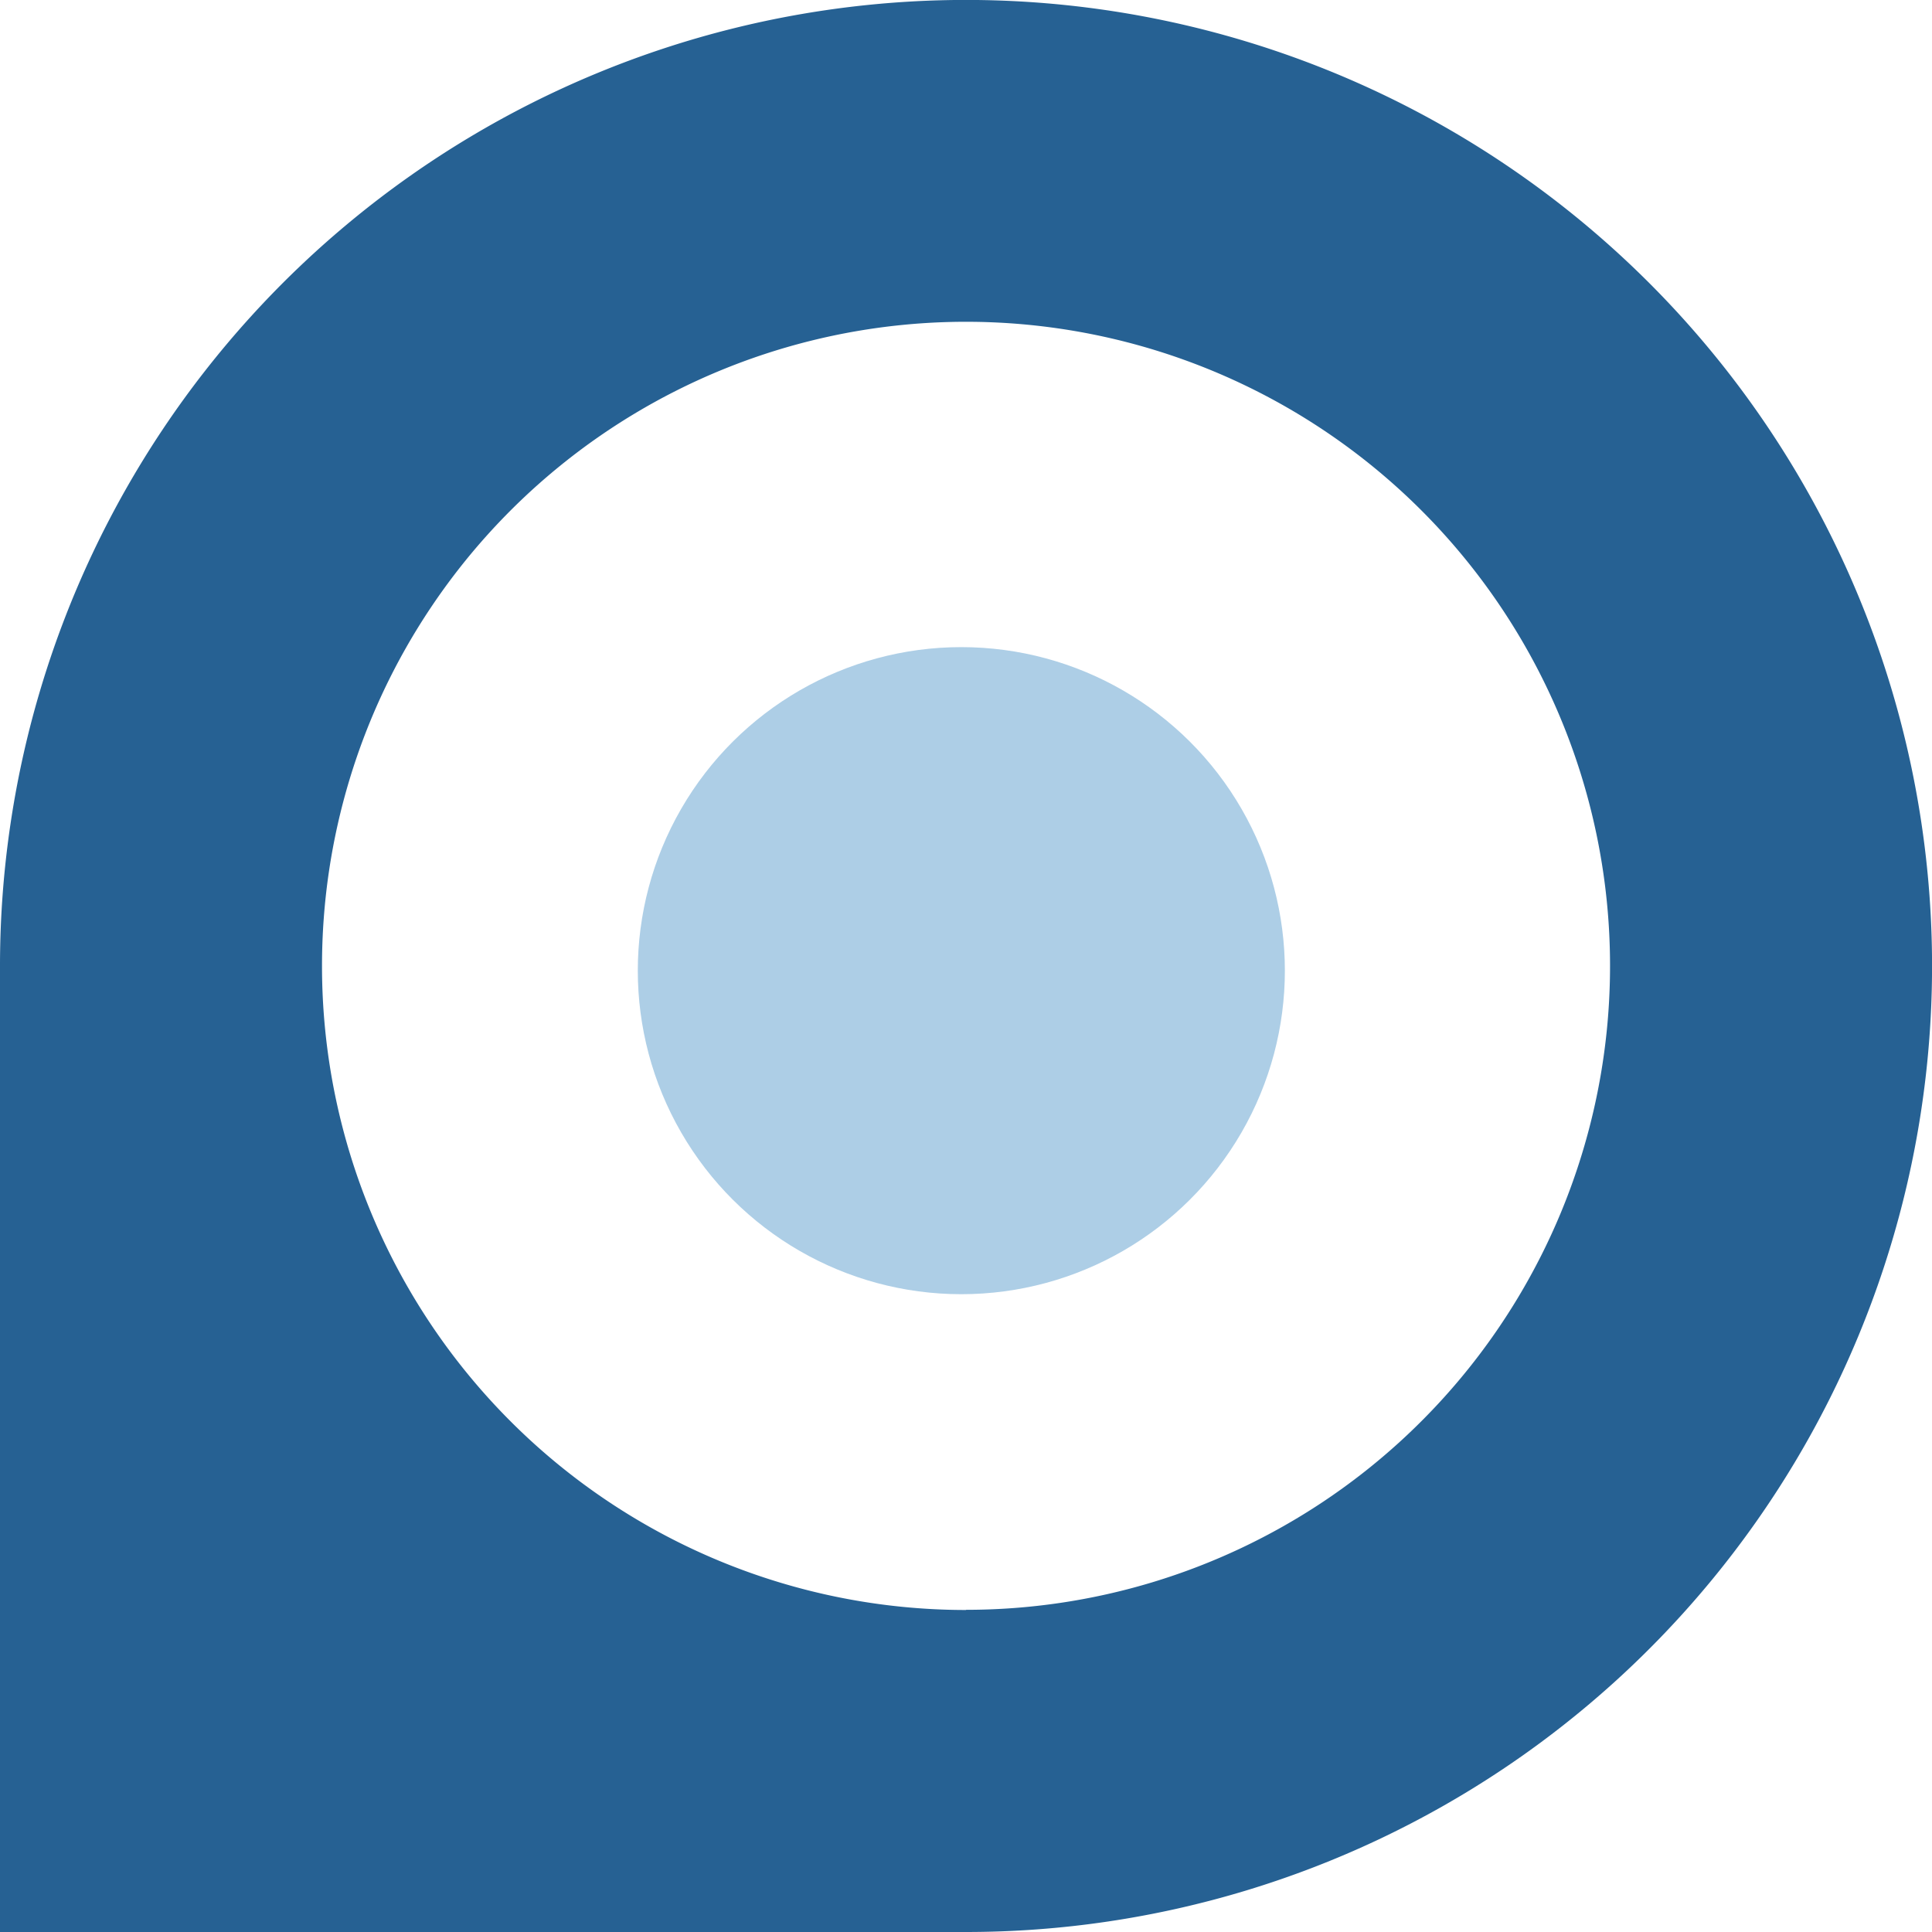
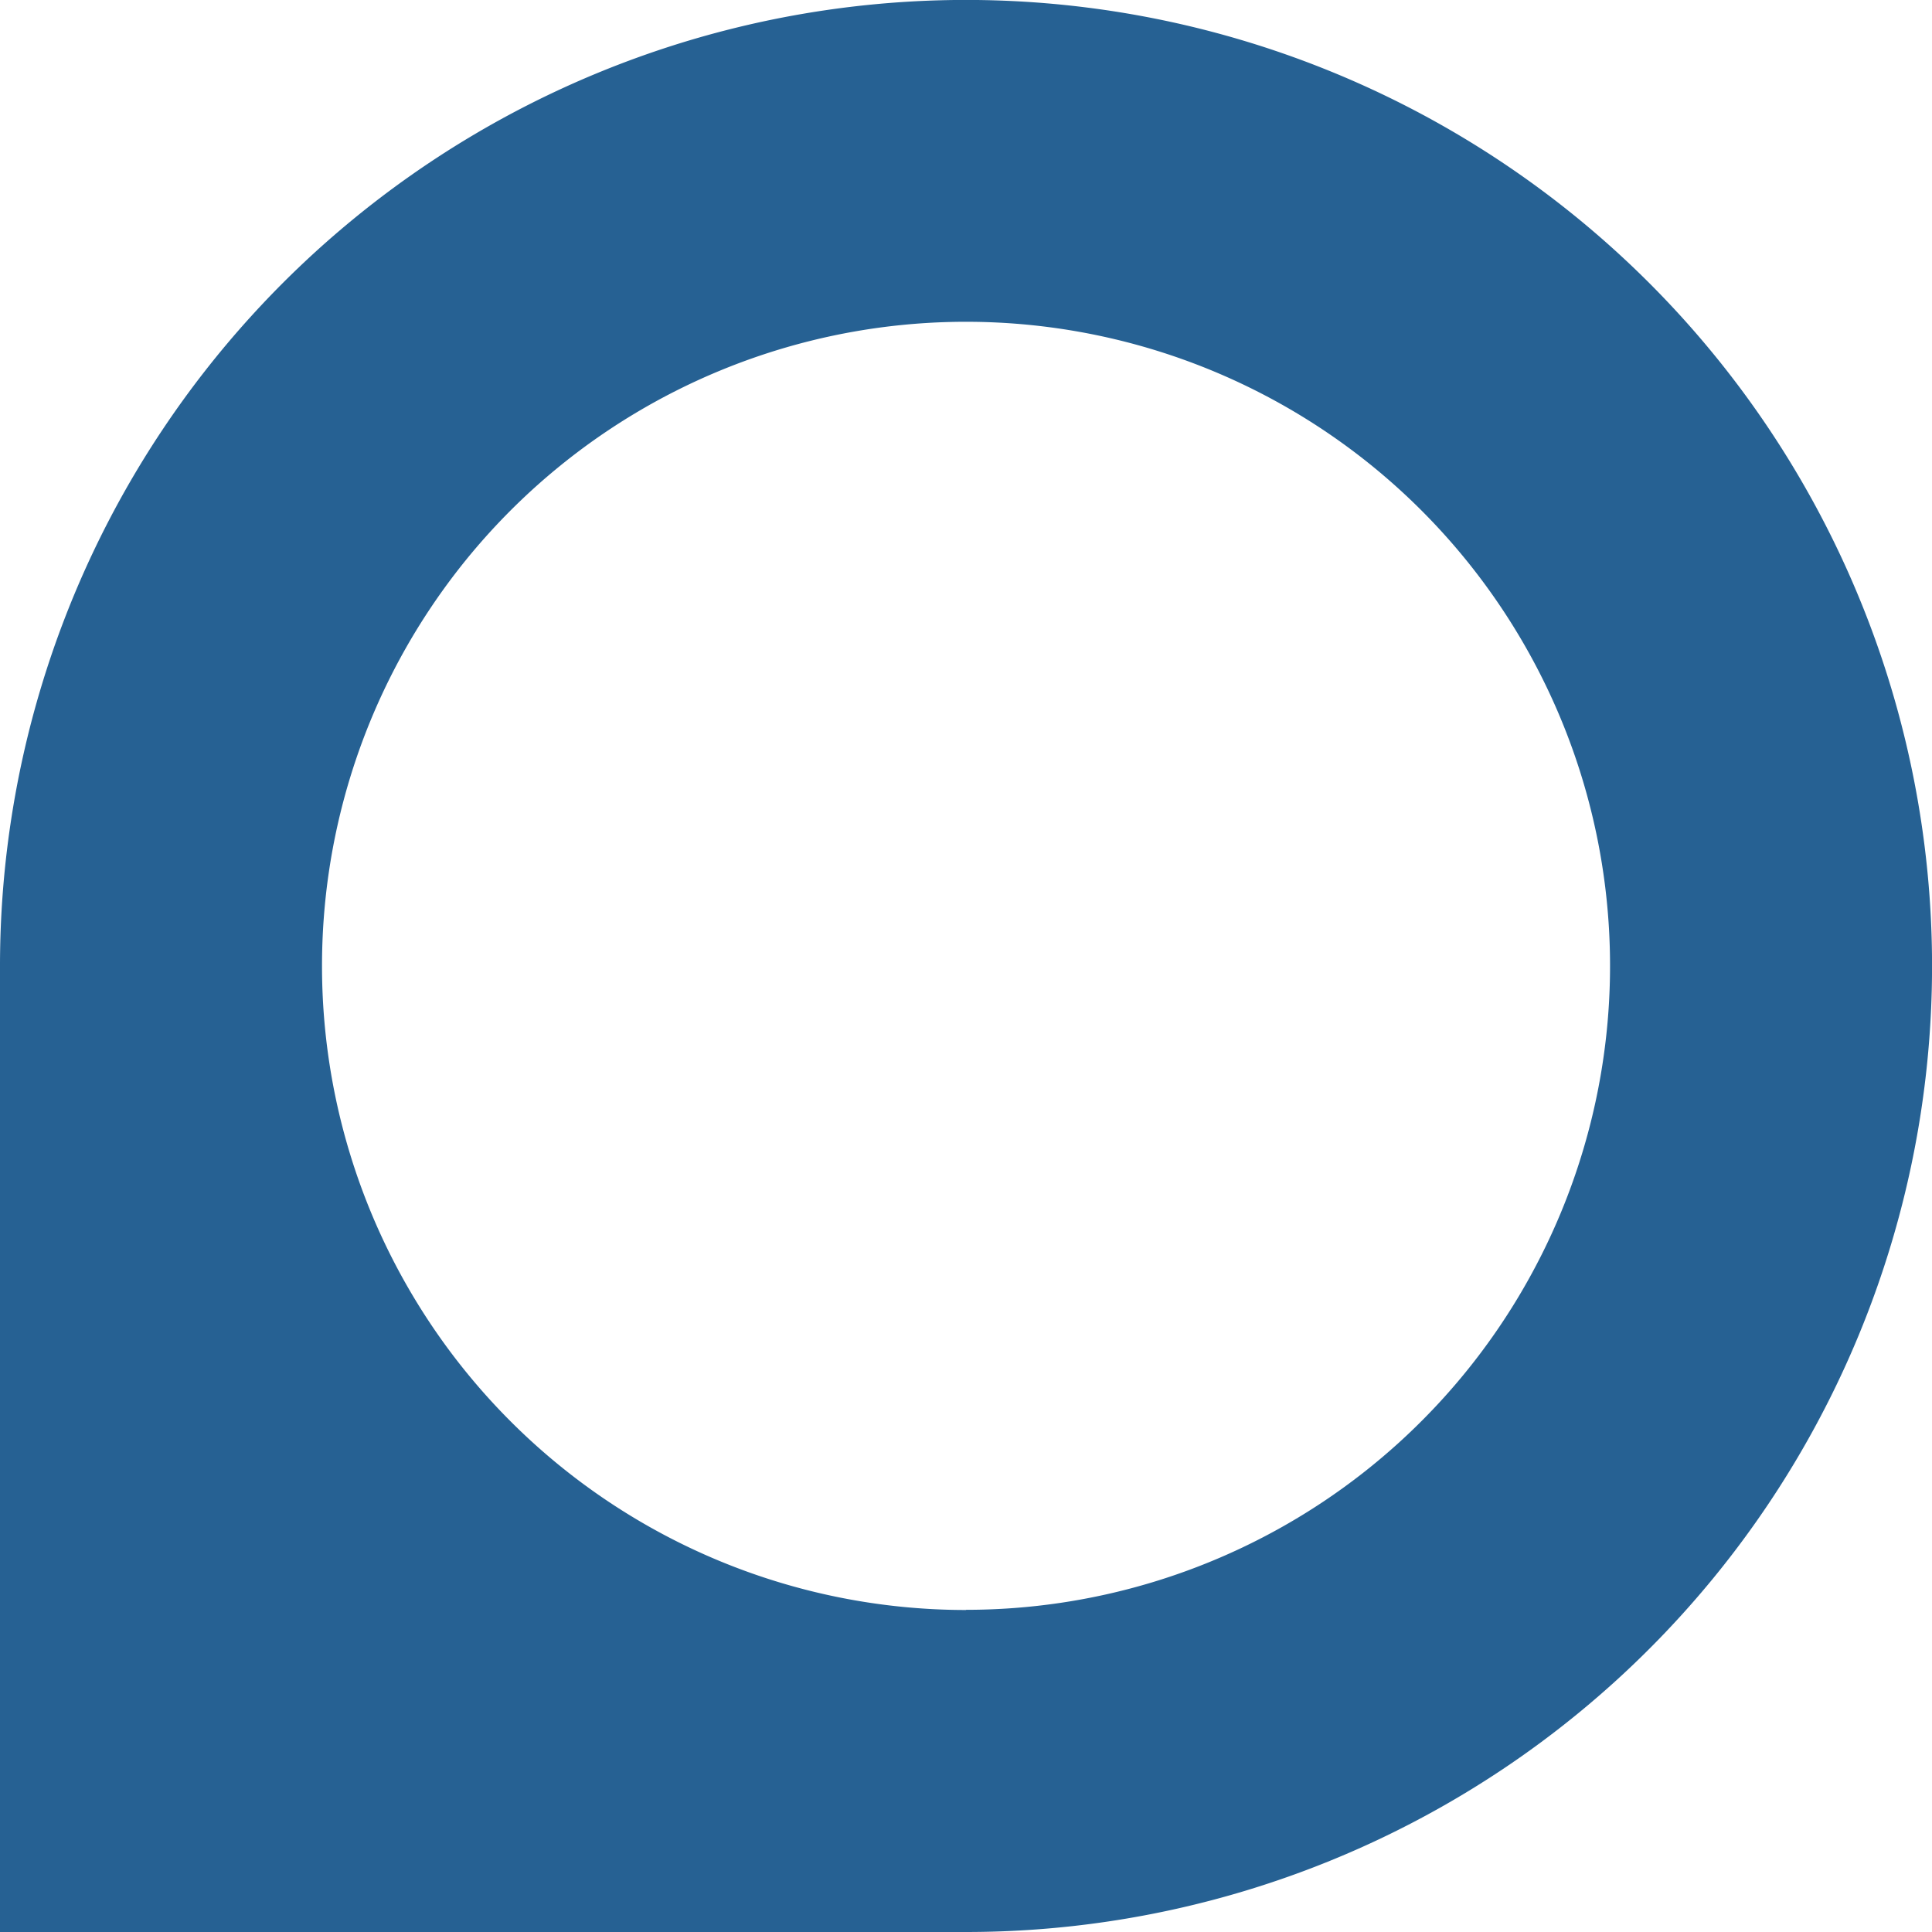
<svg xmlns="http://www.w3.org/2000/svg" width="34.181" height="34.181" viewBox="0 0 34.181 34.181">
  <g transform="translate(34.181) rotate(90)">
    <path d="M34.181,17.091V34.181H17.091A17.091,17.091,0,1,1,34.181,17.091Zm-5.7,0A11.394,11.394,0,1,0,17.091,28.484,11.393,11.393,0,0,0,28.484,17.091Z" fill="#266193" />
-     <ellipse cx="5.724" cy="5.724" rx="5.724" ry="5.724" transform="translate(11.449 11.449)" fill="#adcee6" />
  </g>
</svg>